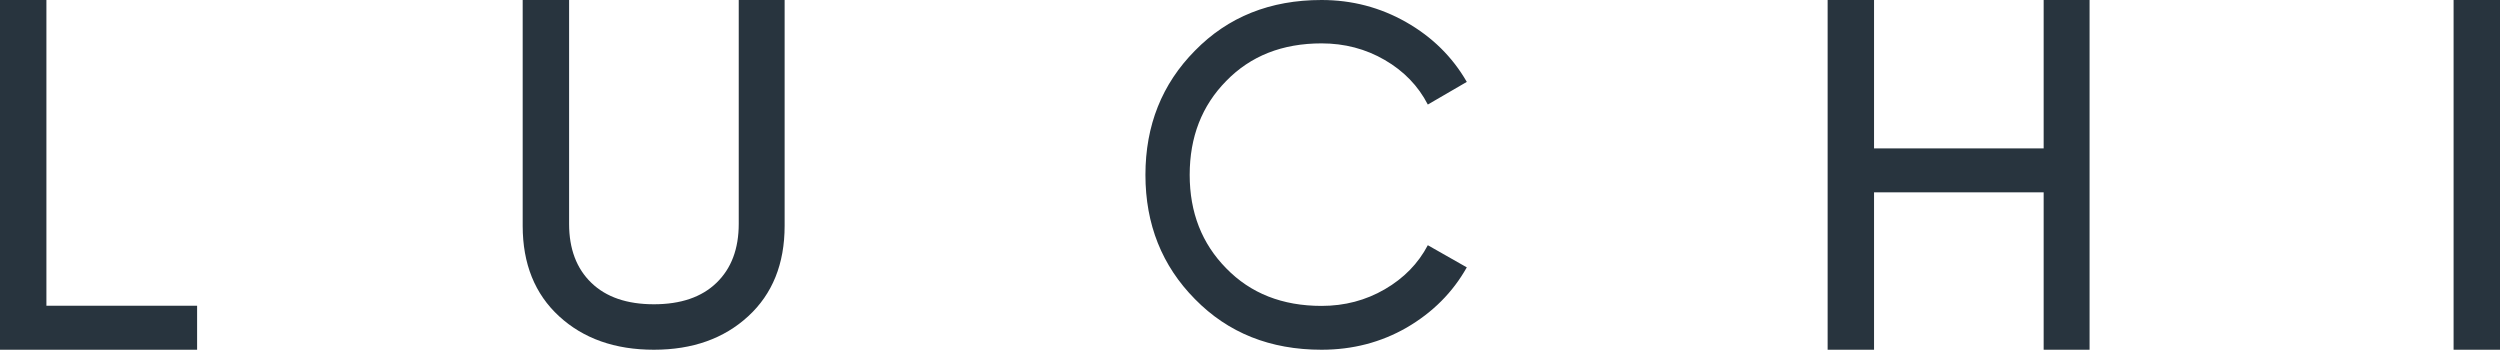
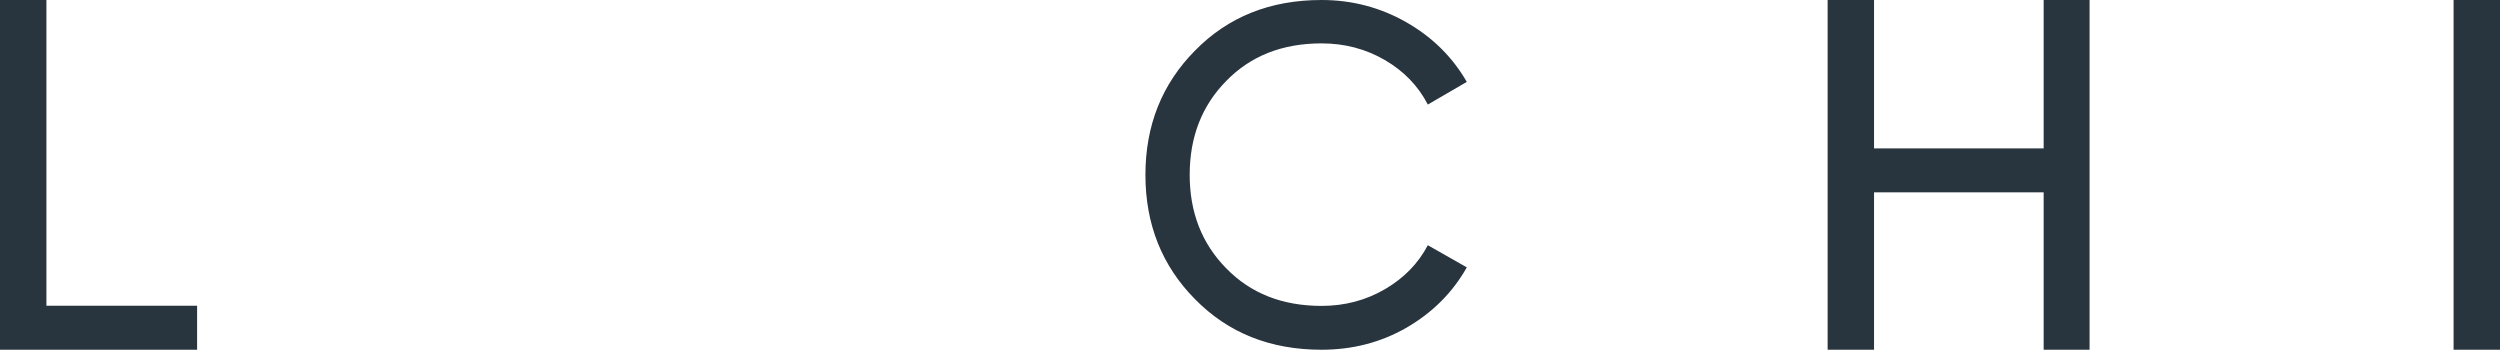
<svg xmlns="http://www.w3.org/2000/svg" width="1880" height="263" viewBox="0 0 1880 263" fill="none">
  <path d="M34.901 0V229.935H148.219V263H0V0H34.901Z" fill="#28343E" />
-   <path d="M393.059 169.844V0H427.96V168.328C427.96 187.122 433.52 201.889 444.666 212.658C455.787 223.427 471.475 228.812 491.732 228.812C512.015 228.812 527.704 223.427 538.824 212.658C549.97 201.889 555.531 187.122 555.531 168.328V0H590.04V169.844C590.04 198.387 580.904 221.049 562.657 237.829C544.41 254.61 520.76 263 491.732 263C462.469 263 438.715 254.61 420.442 237.829C402.195 221.049 393.059 198.387 393.059 169.844Z" fill="#28343E" />
  <path d="M993.789 263C955.181 263 923.49 250.323 898.639 224.969C873.788 199.851 861.362 168.694 861.362 131.5C861.362 94.306 873.788 63.175 898.639 38.057C923.49 12.677 955.181 0 993.789 0C1016.68 0 1037.93 5.567 1057.46 16.676C1076.98 27.785 1092.2 42.762 1103.03 61.581L1073.72 78.623C1066.51 64.613 1055.71 53.452 1041.35 45.114C1026.99 36.776 1011.15 32.62 993.789 32.62C964.369 32.62 940.458 42.03 922.133 60.875C903.808 79.459 894.645 103.01 894.645 131.5C894.645 159.755 903.808 183.201 922.133 201.785C940.458 220.63 964.369 230.04 993.789 230.04C1011.15 230.04 1026.99 225.884 1041.35 217.546C1055.71 209.208 1066.51 198.152 1073.72 184.403L1103.03 201.053C1092.44 219.899 1077.35 234.98 1057.82 246.35C1038.5 257.459 1017.18 263 993.789 263Z" fill="#28343E" />
  <path d="M1536.83 111.609V0H1571.36V263H1536.83V144.647H1409.28V263H1374.38V0H1409.28V111.609H1536.83Z" fill="#28343E" />
  <path d="M1845.1 0H1880V263H1845.1V0Z" fill="#28343E" />
</svg>